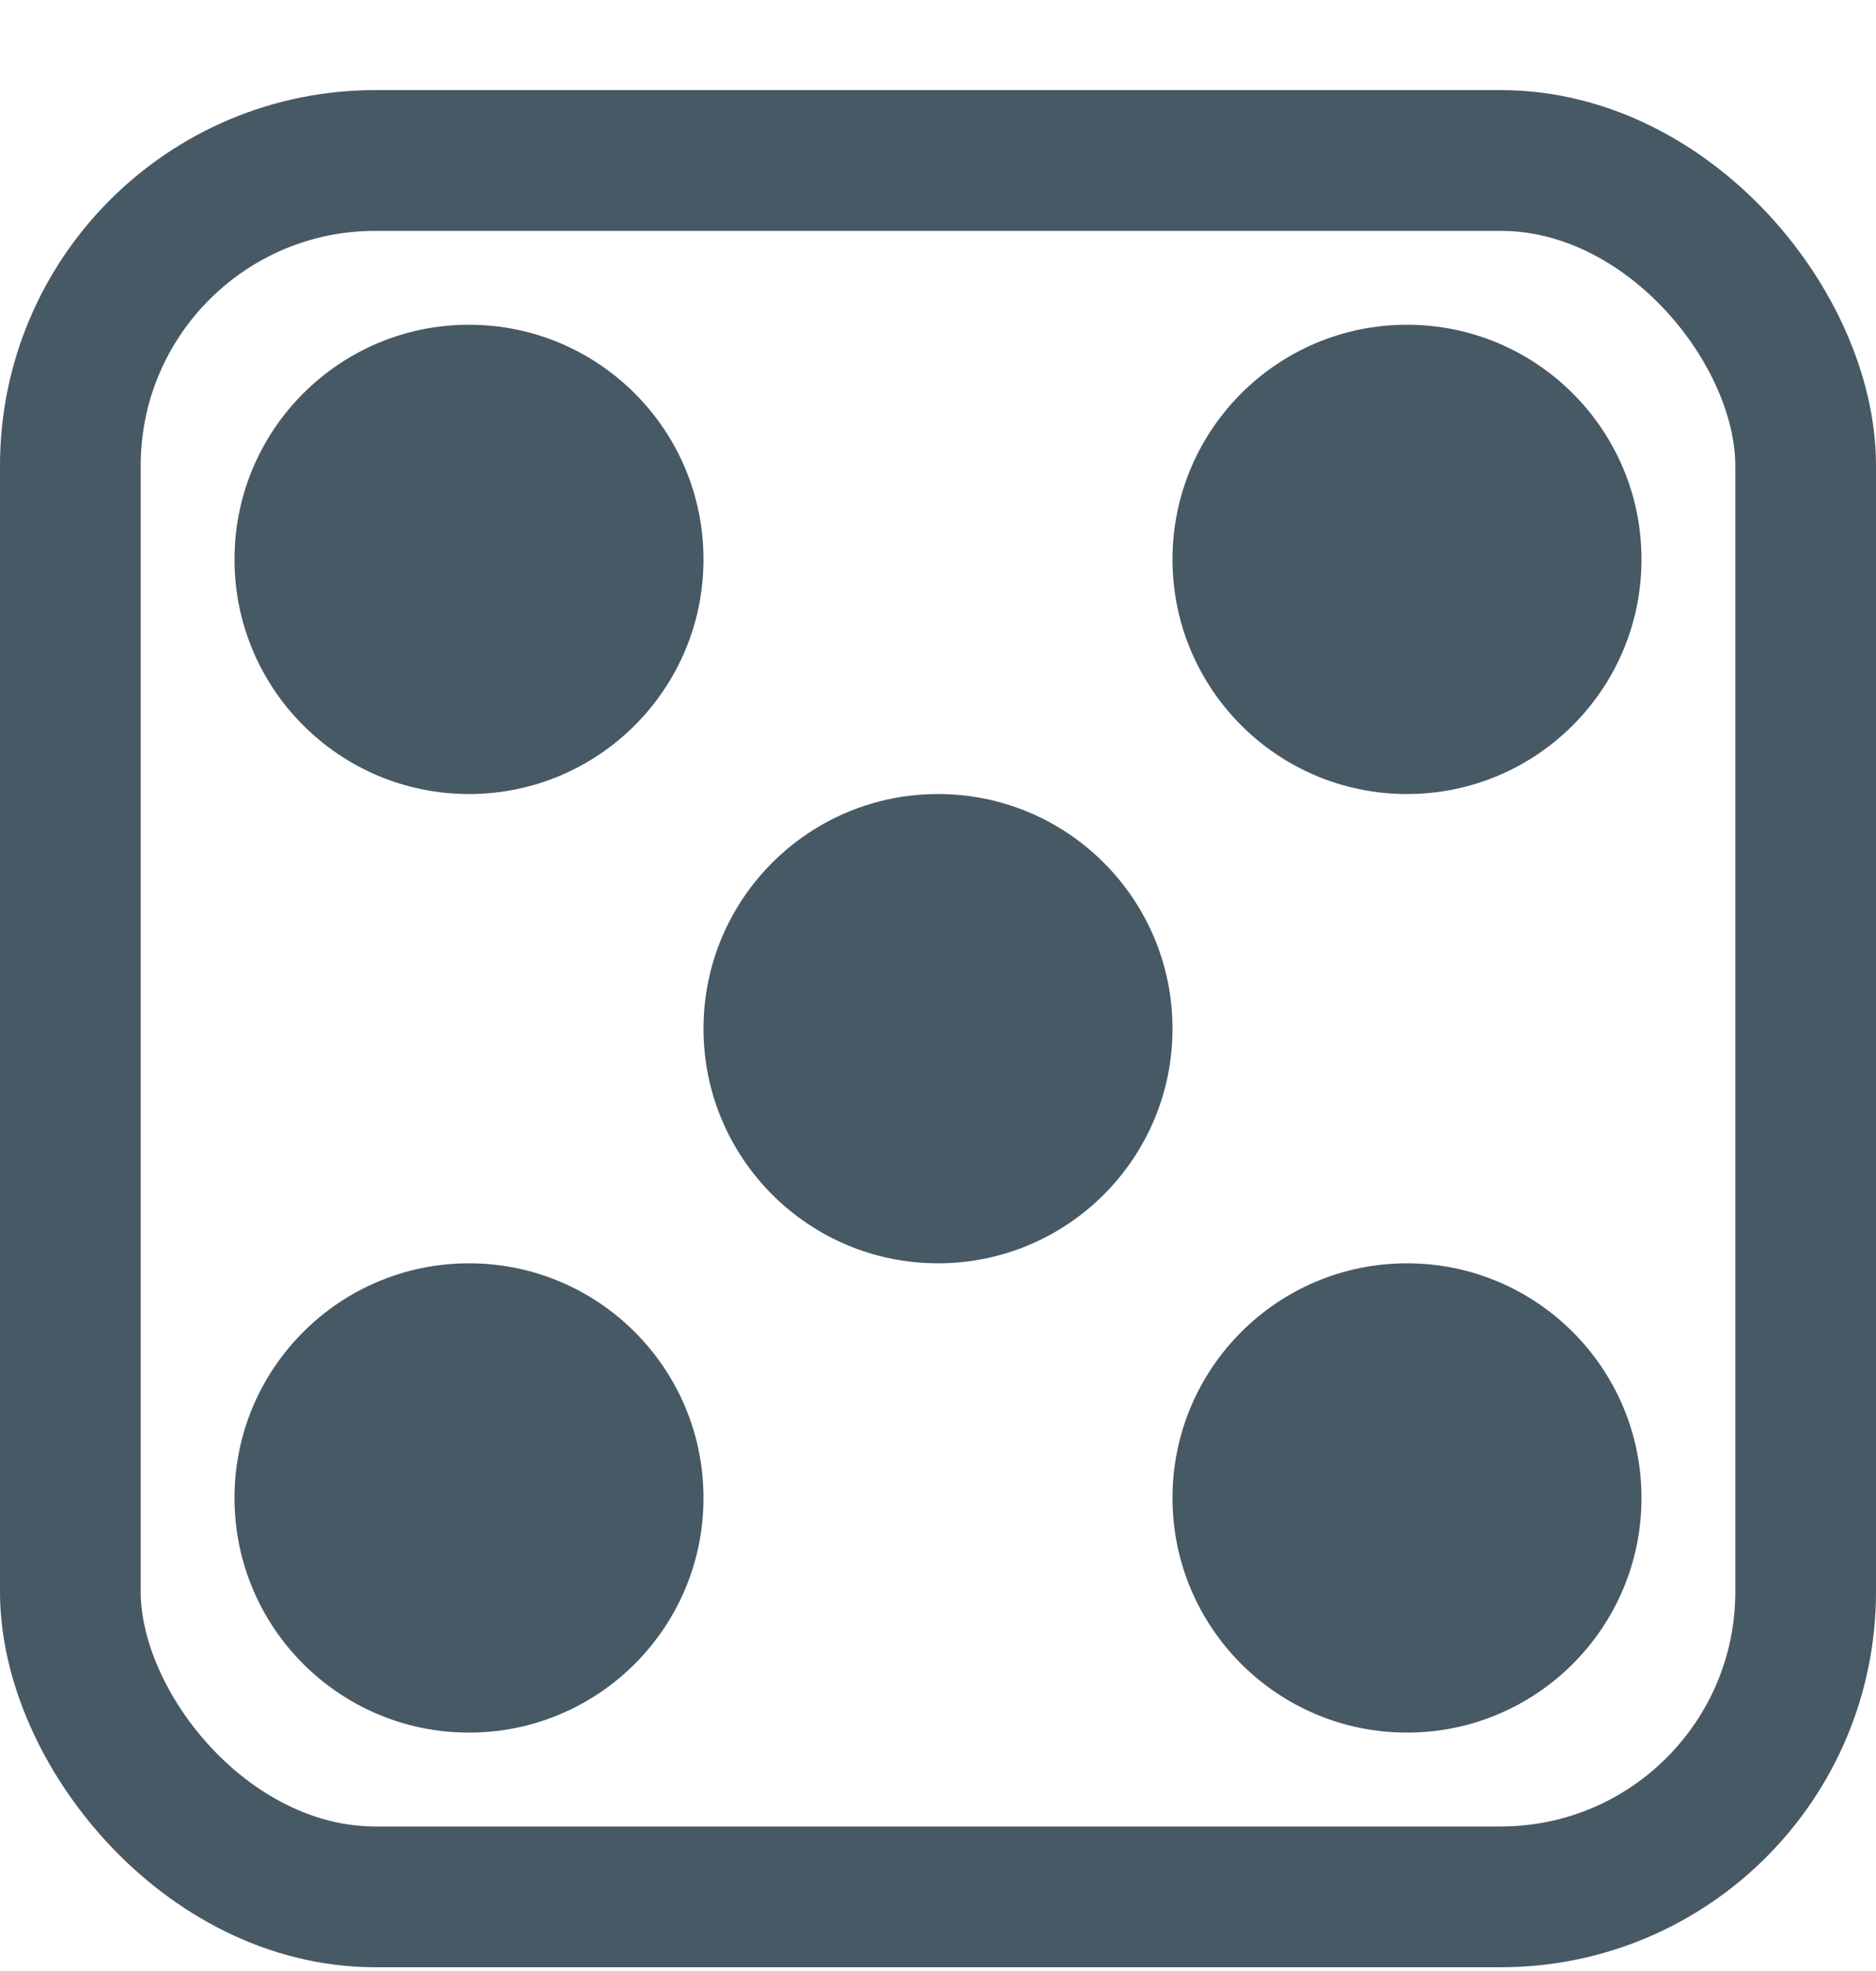
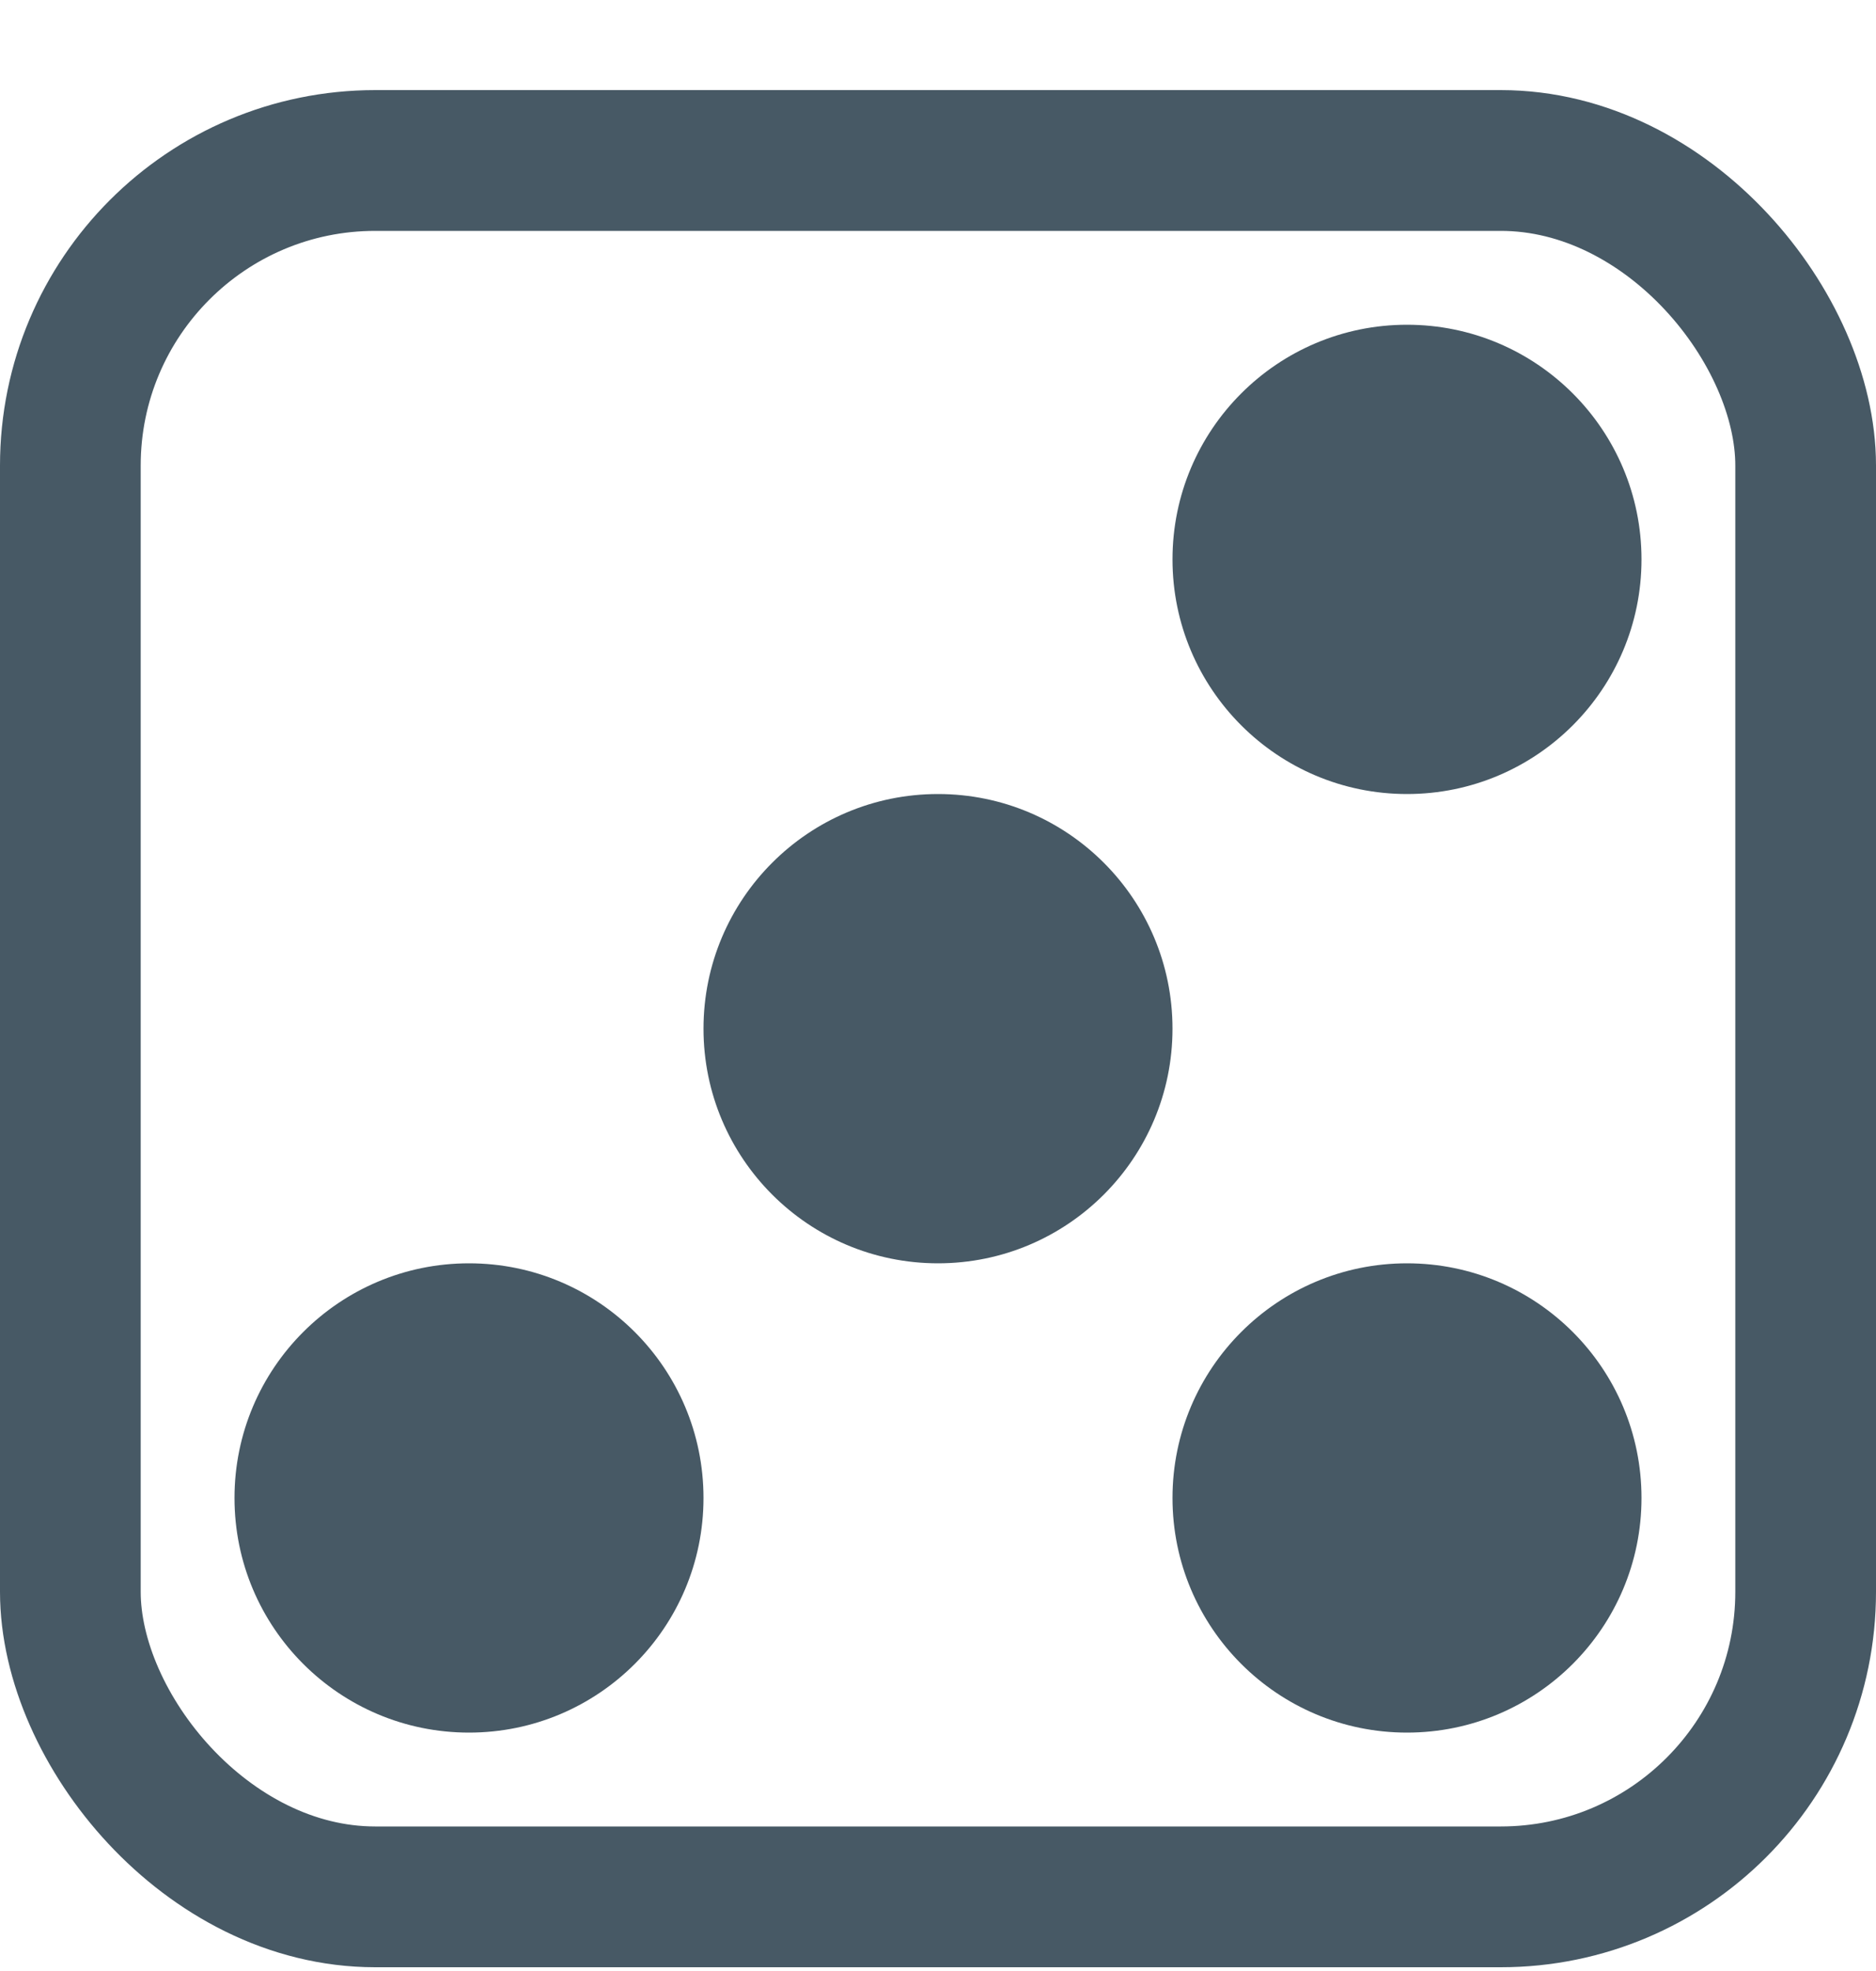
<svg xmlns="http://www.w3.org/2000/svg" width="20" height="21" viewBox="0 0 20 21" fill="none">
  <rect x="0.75" y="1.71" width="18.5" height="18.5" rx="3.25" stroke="#475965" stroke-width="1.5" />
-   <circle cx="5" cy="5.96" r="2.5" fill="#475965" />
  <circle cx="15" cy="5.96" r="2.5" fill="#475965" />
  <circle cx="10" cy="10.96" r="2.5" fill="#475965" />
  <circle cx="5" cy="15.96" r="2.5" fill="#475965" />
  <circle cx="15" cy="15.96" r="2.5" fill="#475965" />
</svg>